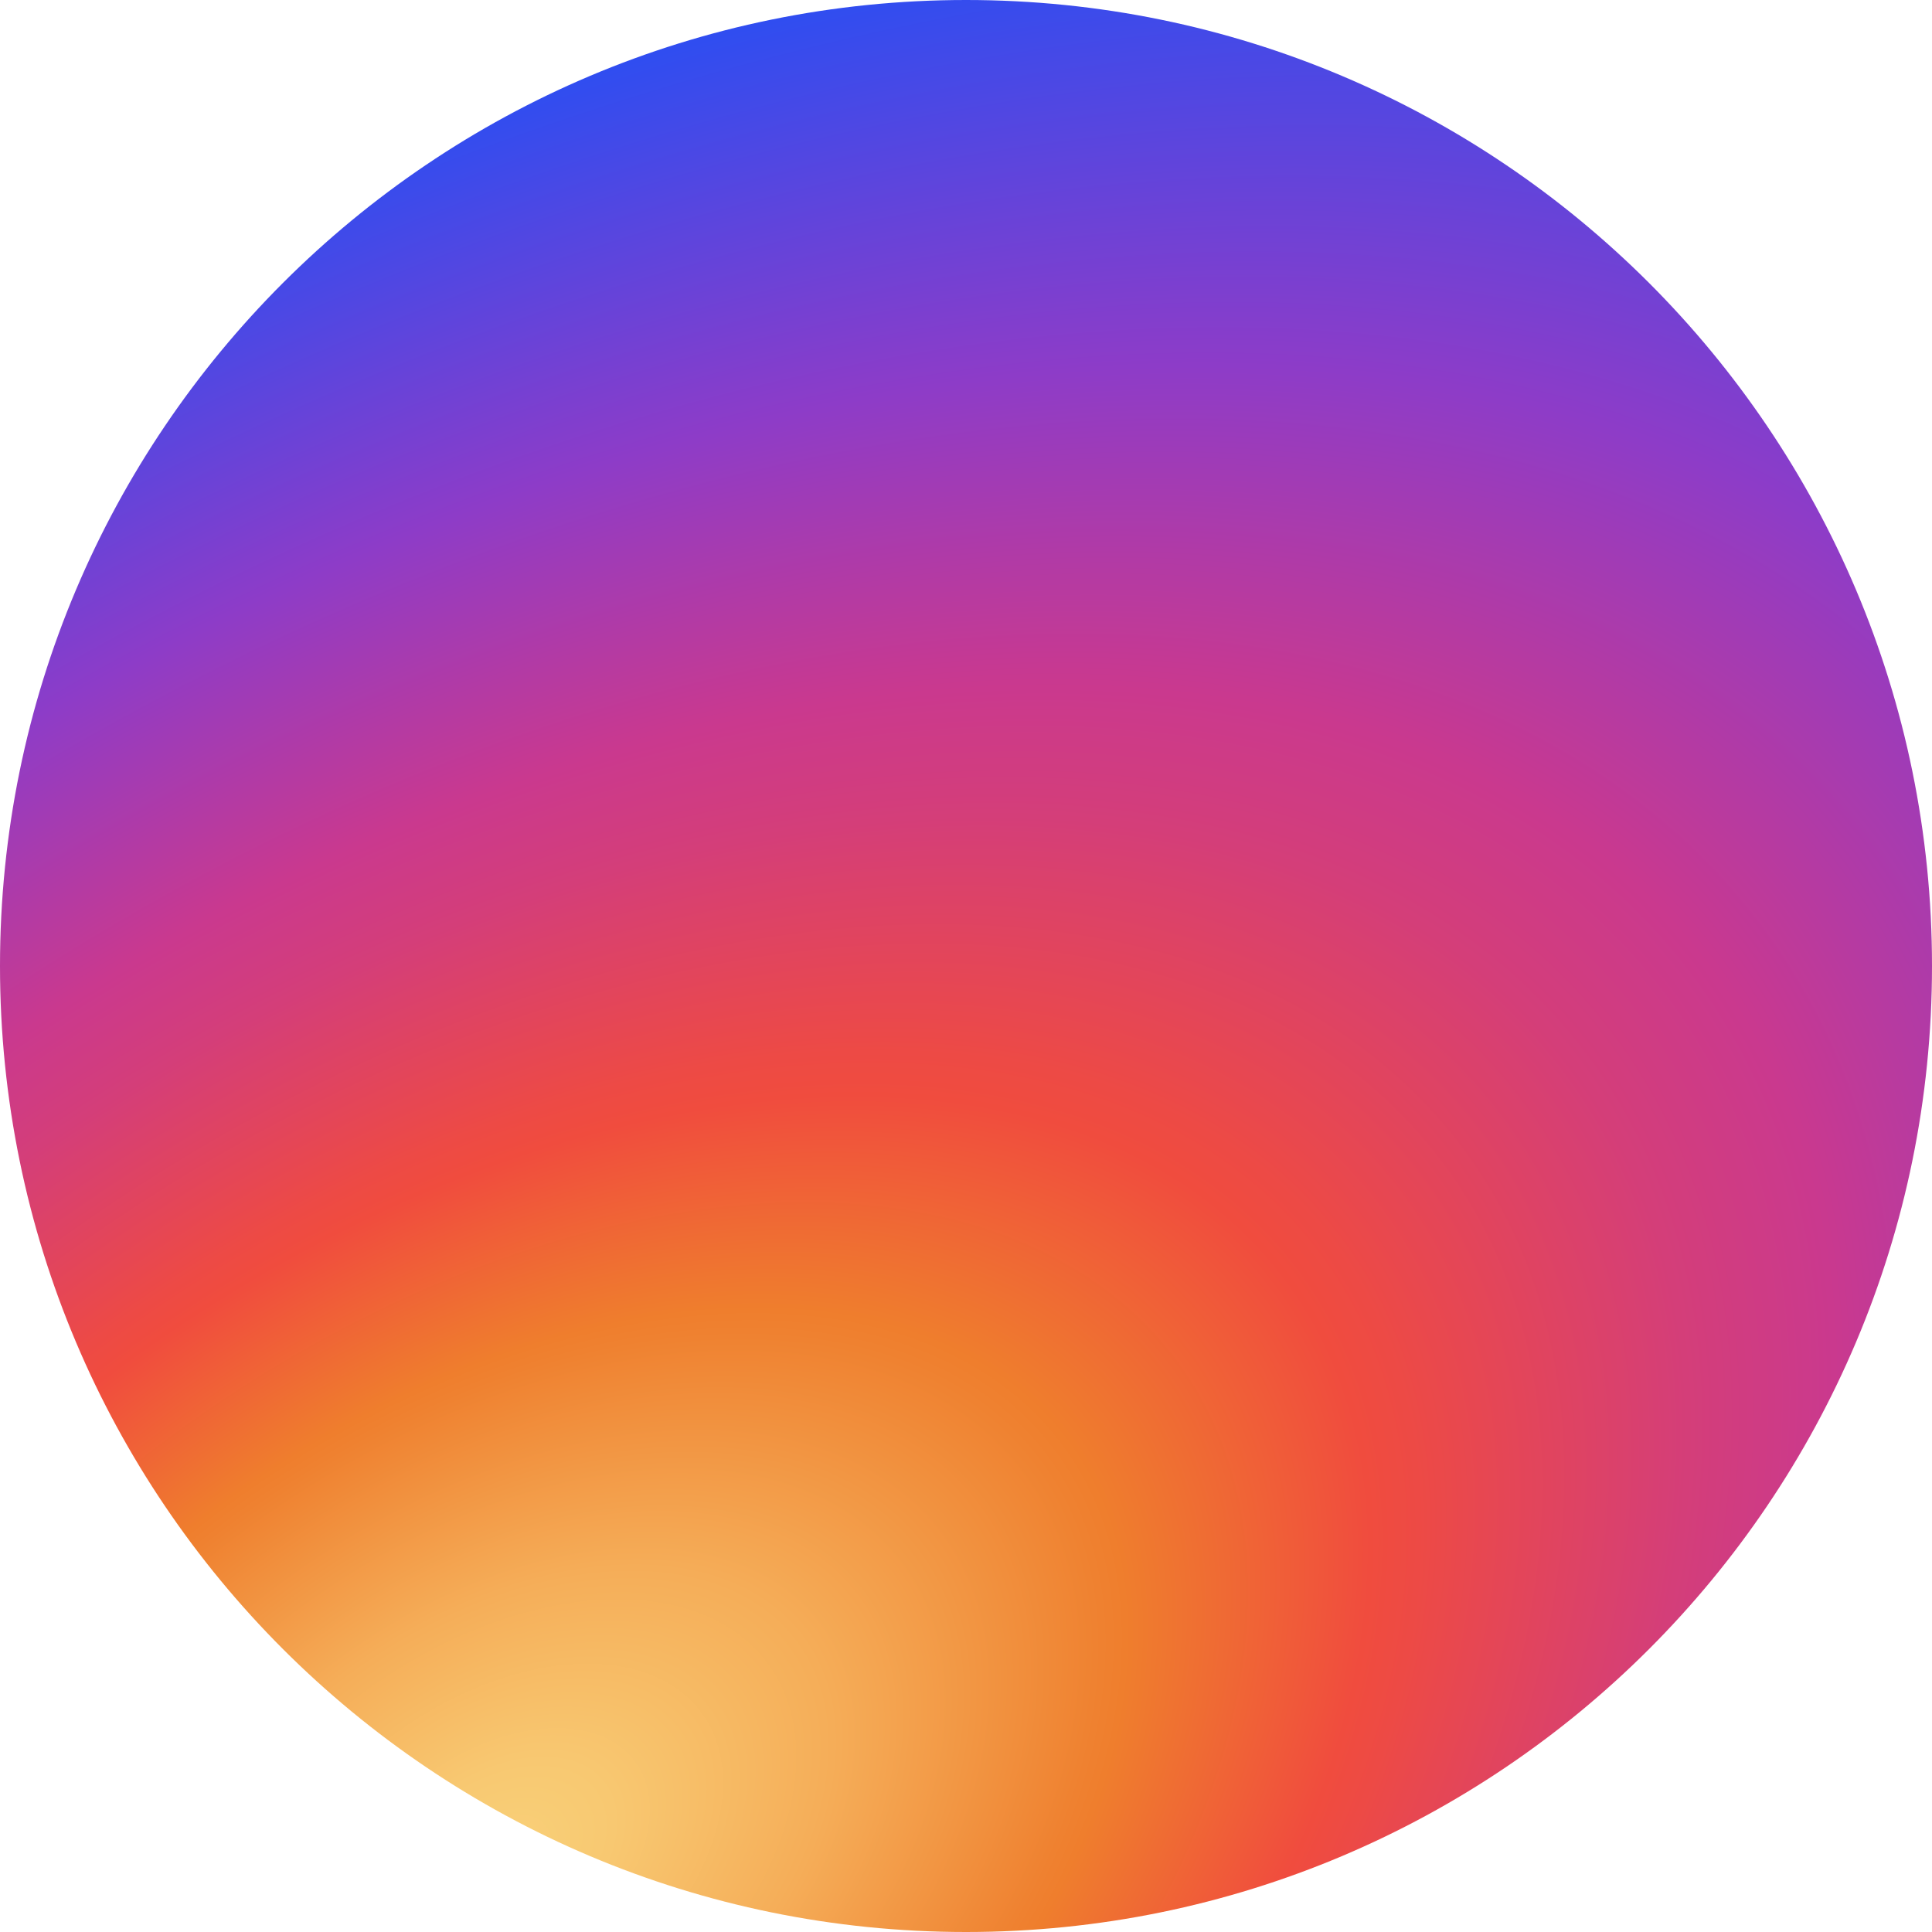
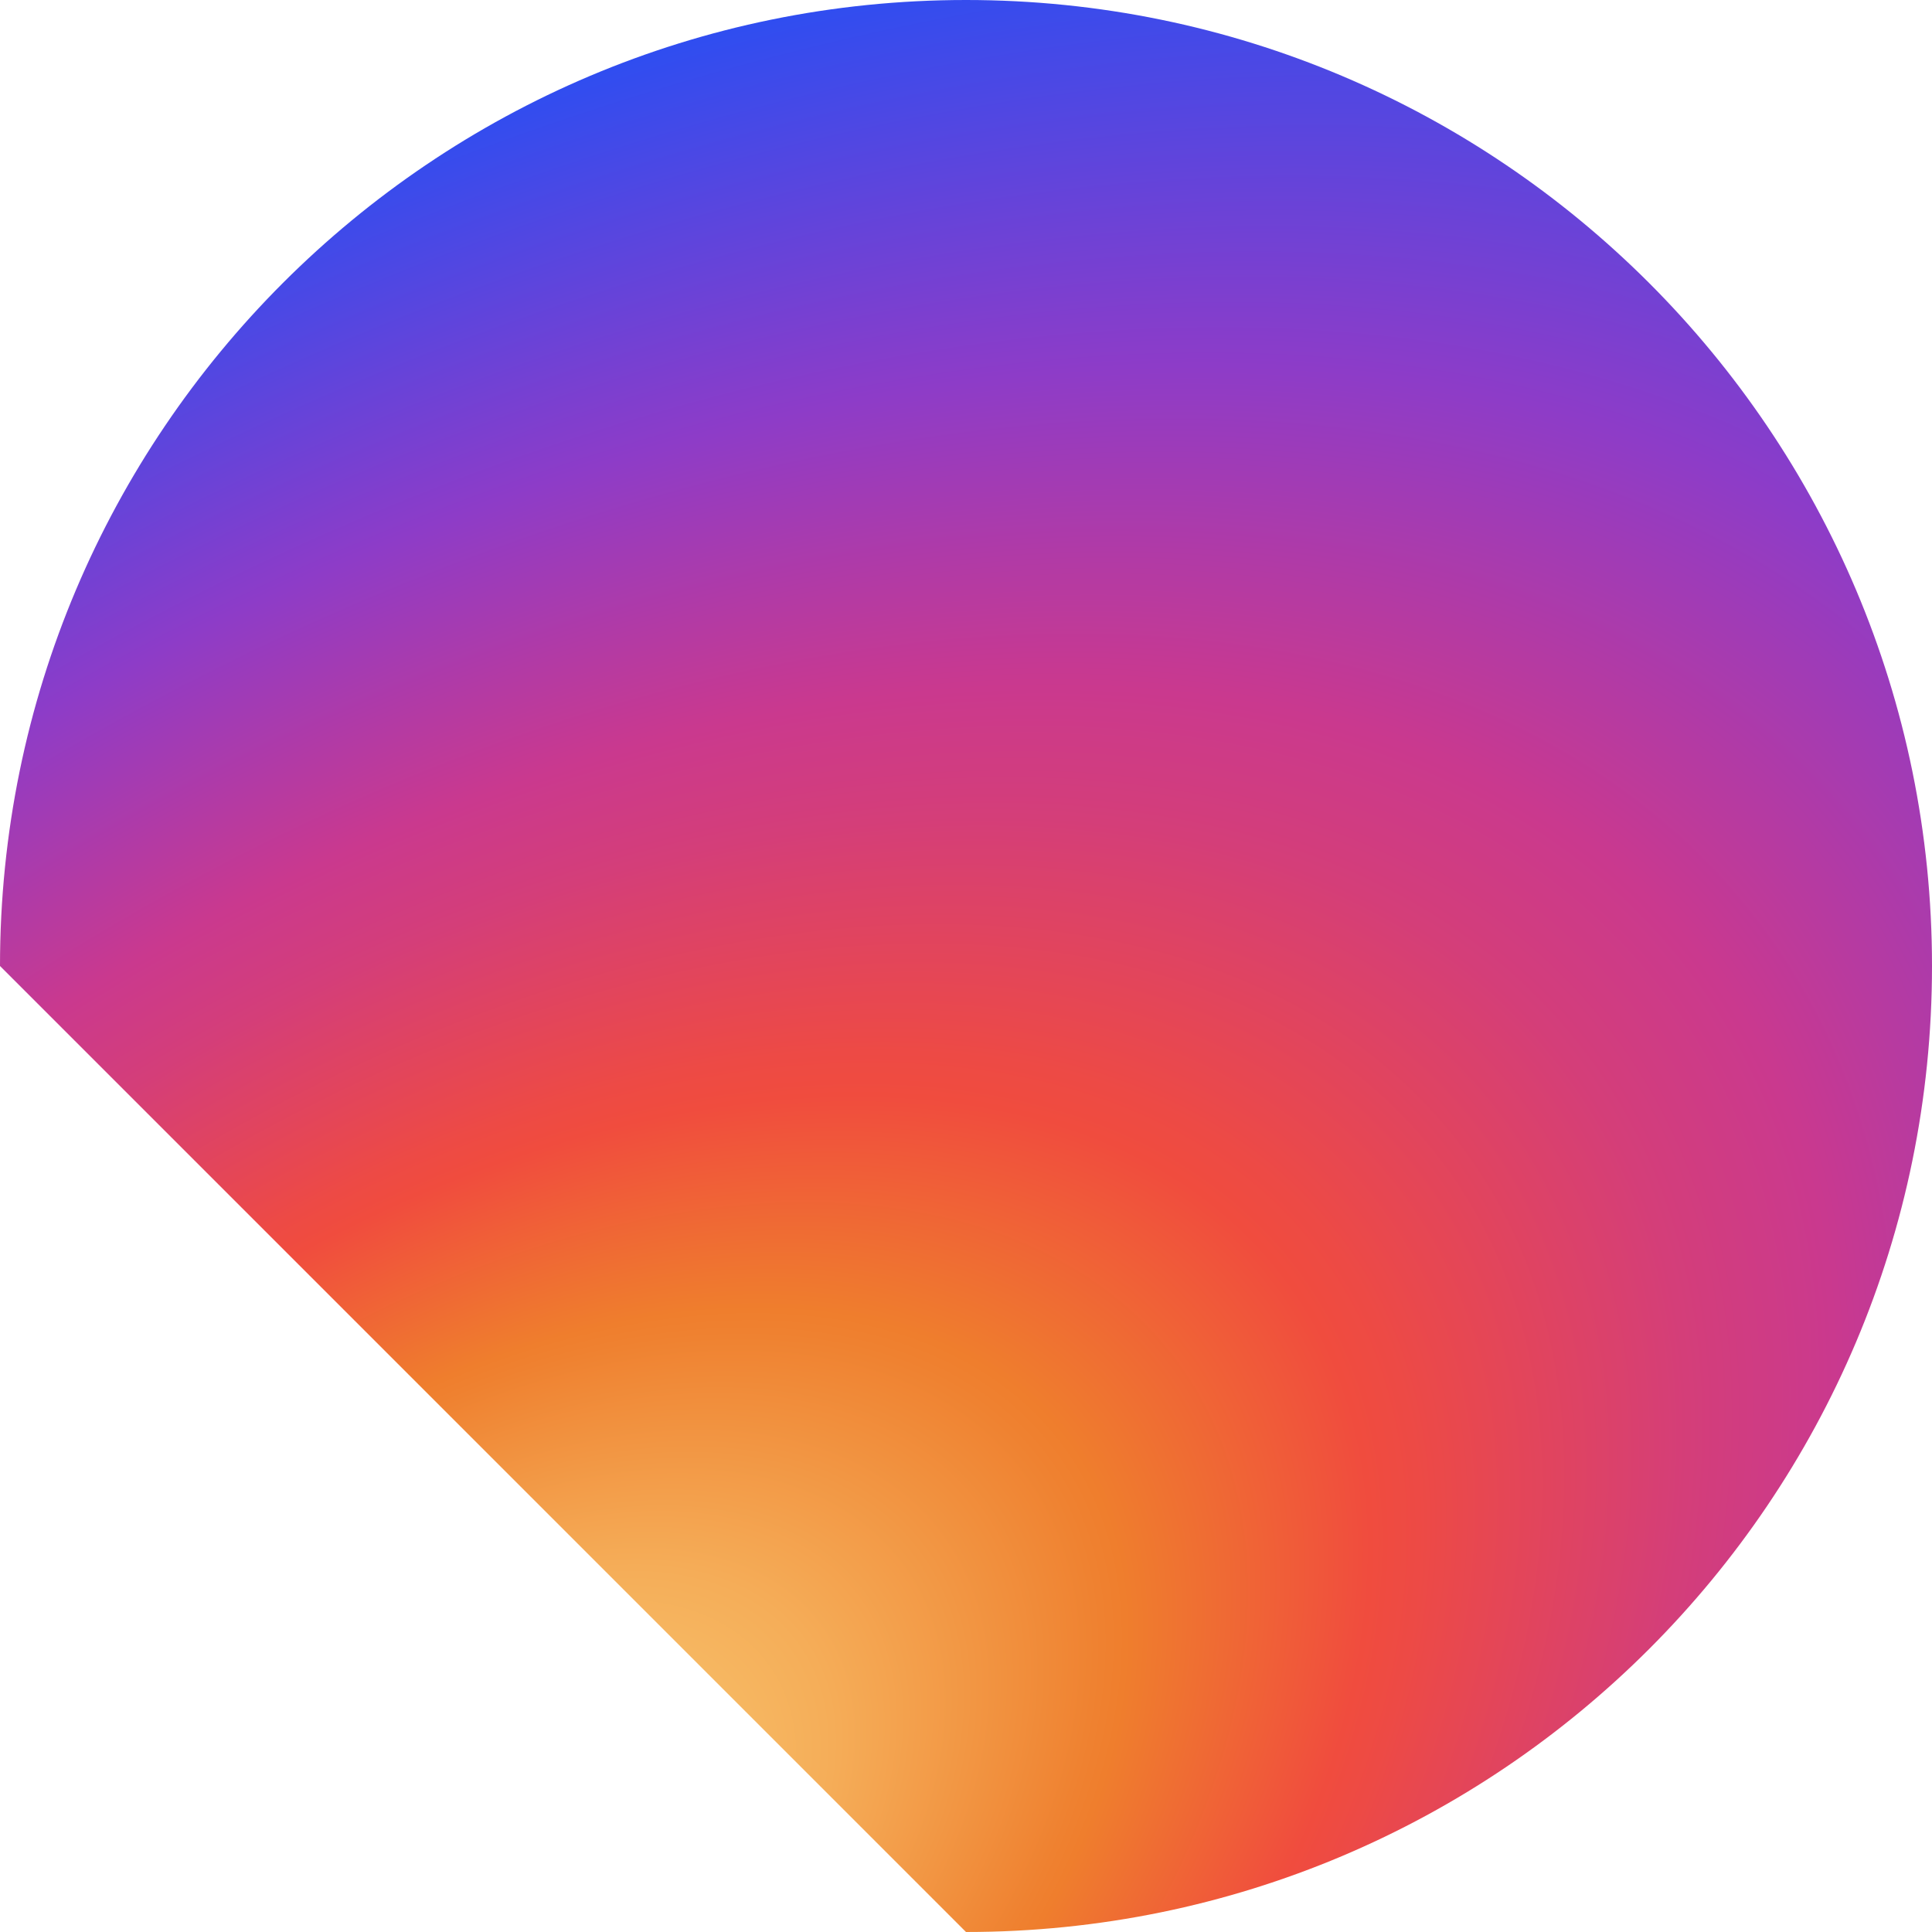
<svg xmlns="http://www.w3.org/2000/svg" width="144" height="144" viewBox="0 0 144 144" fill="none">
-   <path d="M72 144C111.765 144 144 111.765 144 72C144 32.236 111.765 0 72 0C32.236 0 0 32.236 0 72C0 111.765 32.236 144 72 144Z" fill="url(#paint0_radial_27_18)" />
+   <path d="M72 144C111.765 144 144 111.765 144 72C144 32.236 111.765 0 72 0C32.236 0 0 32.236 0 72Z" fill="url(#paint0_radial_27_18)" />
  <defs>
    <radialGradient id="paint0_radial_27_18" cx="0" cy="0" r="1" gradientUnits="userSpaceOnUse" gradientTransform="translate(36.7 140.688) rotate(-38.74) scale(204.433 130.837)">
      <stop stop-color="#F9D27A" />
      <stop offset="0.05" stop-color="#F8C871" />
      <stop offset="0.14" stop-color="#F5AD58" />
      <stop offset="0.25" stop-color="#EF8130" />
      <stop offset="0.26" stop-color="#EF7E2D" />
      <stop offset="0.36" stop-color="#F04C3E" />
      <stop offset="0.38" stop-color="#ED4A45" />
      <stop offset="0.49" stop-color="#D43E79" />
      <stop offset="0.55" stop-color="#CA398E" />
      <stop offset="0.7" stop-color="#8D3CC8" />
      <stop offset="0.9" stop-color="#304DF0" />
    </radialGradient>
  </defs>
</svg>